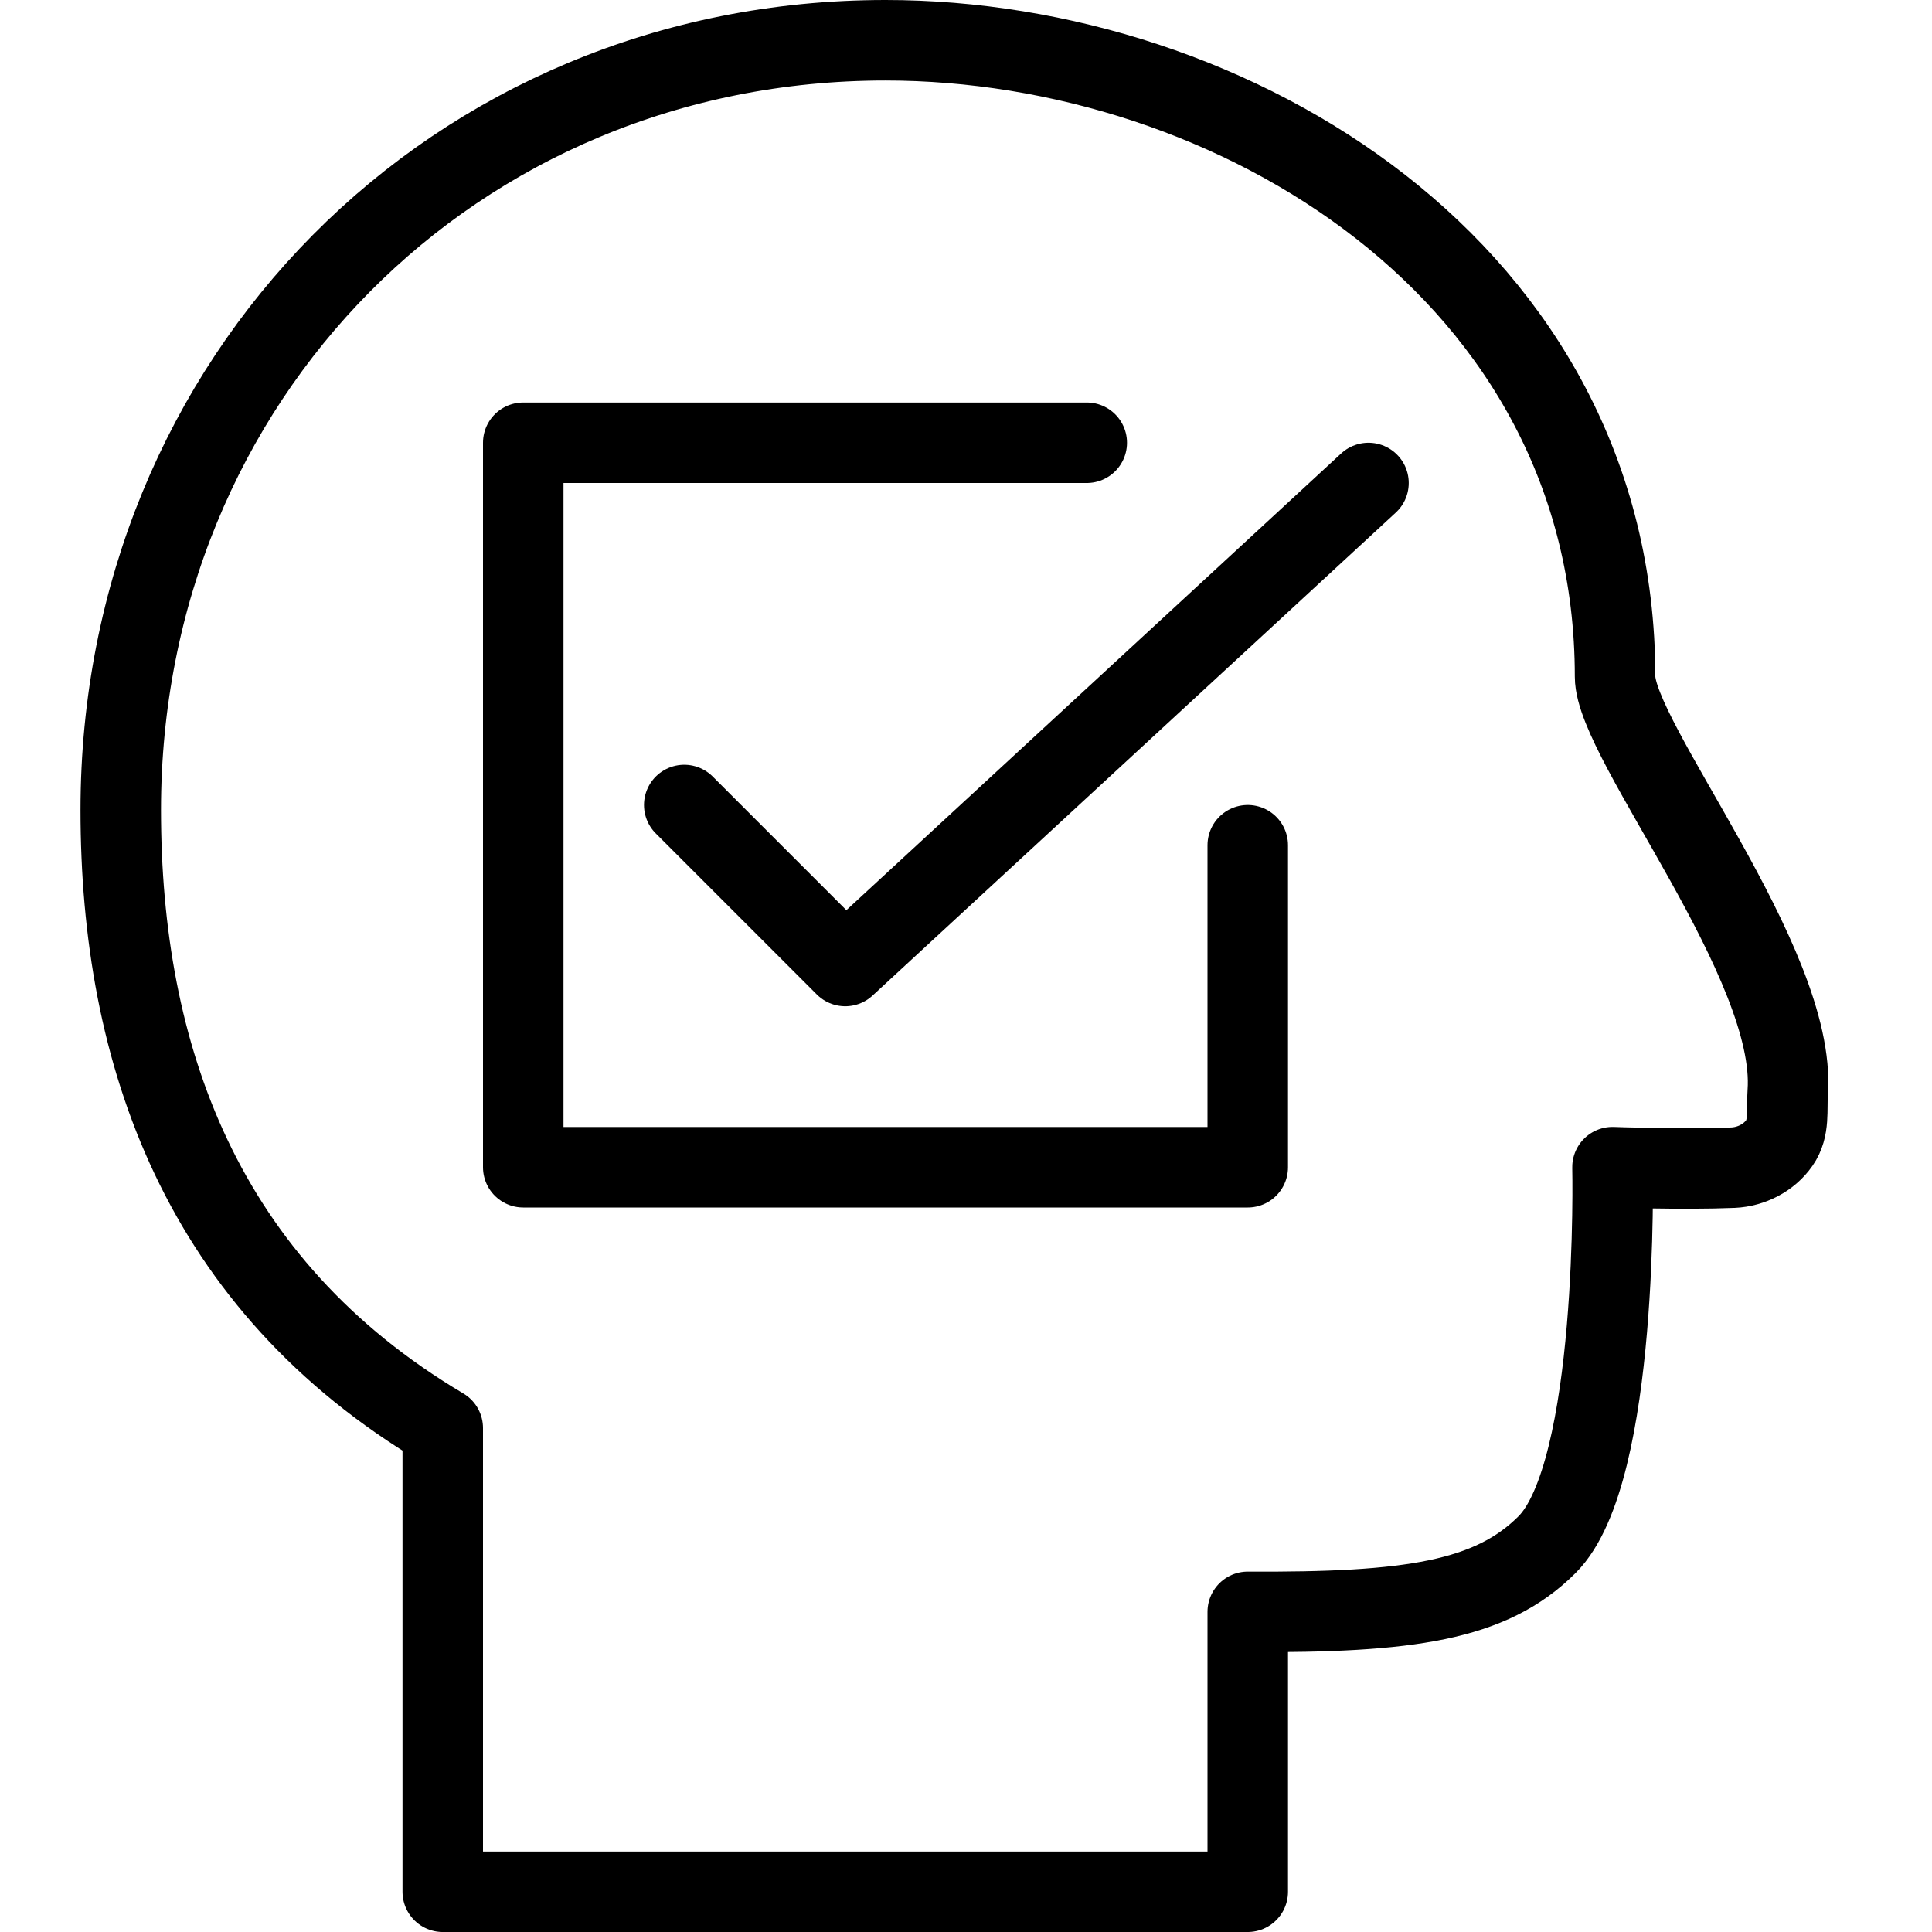
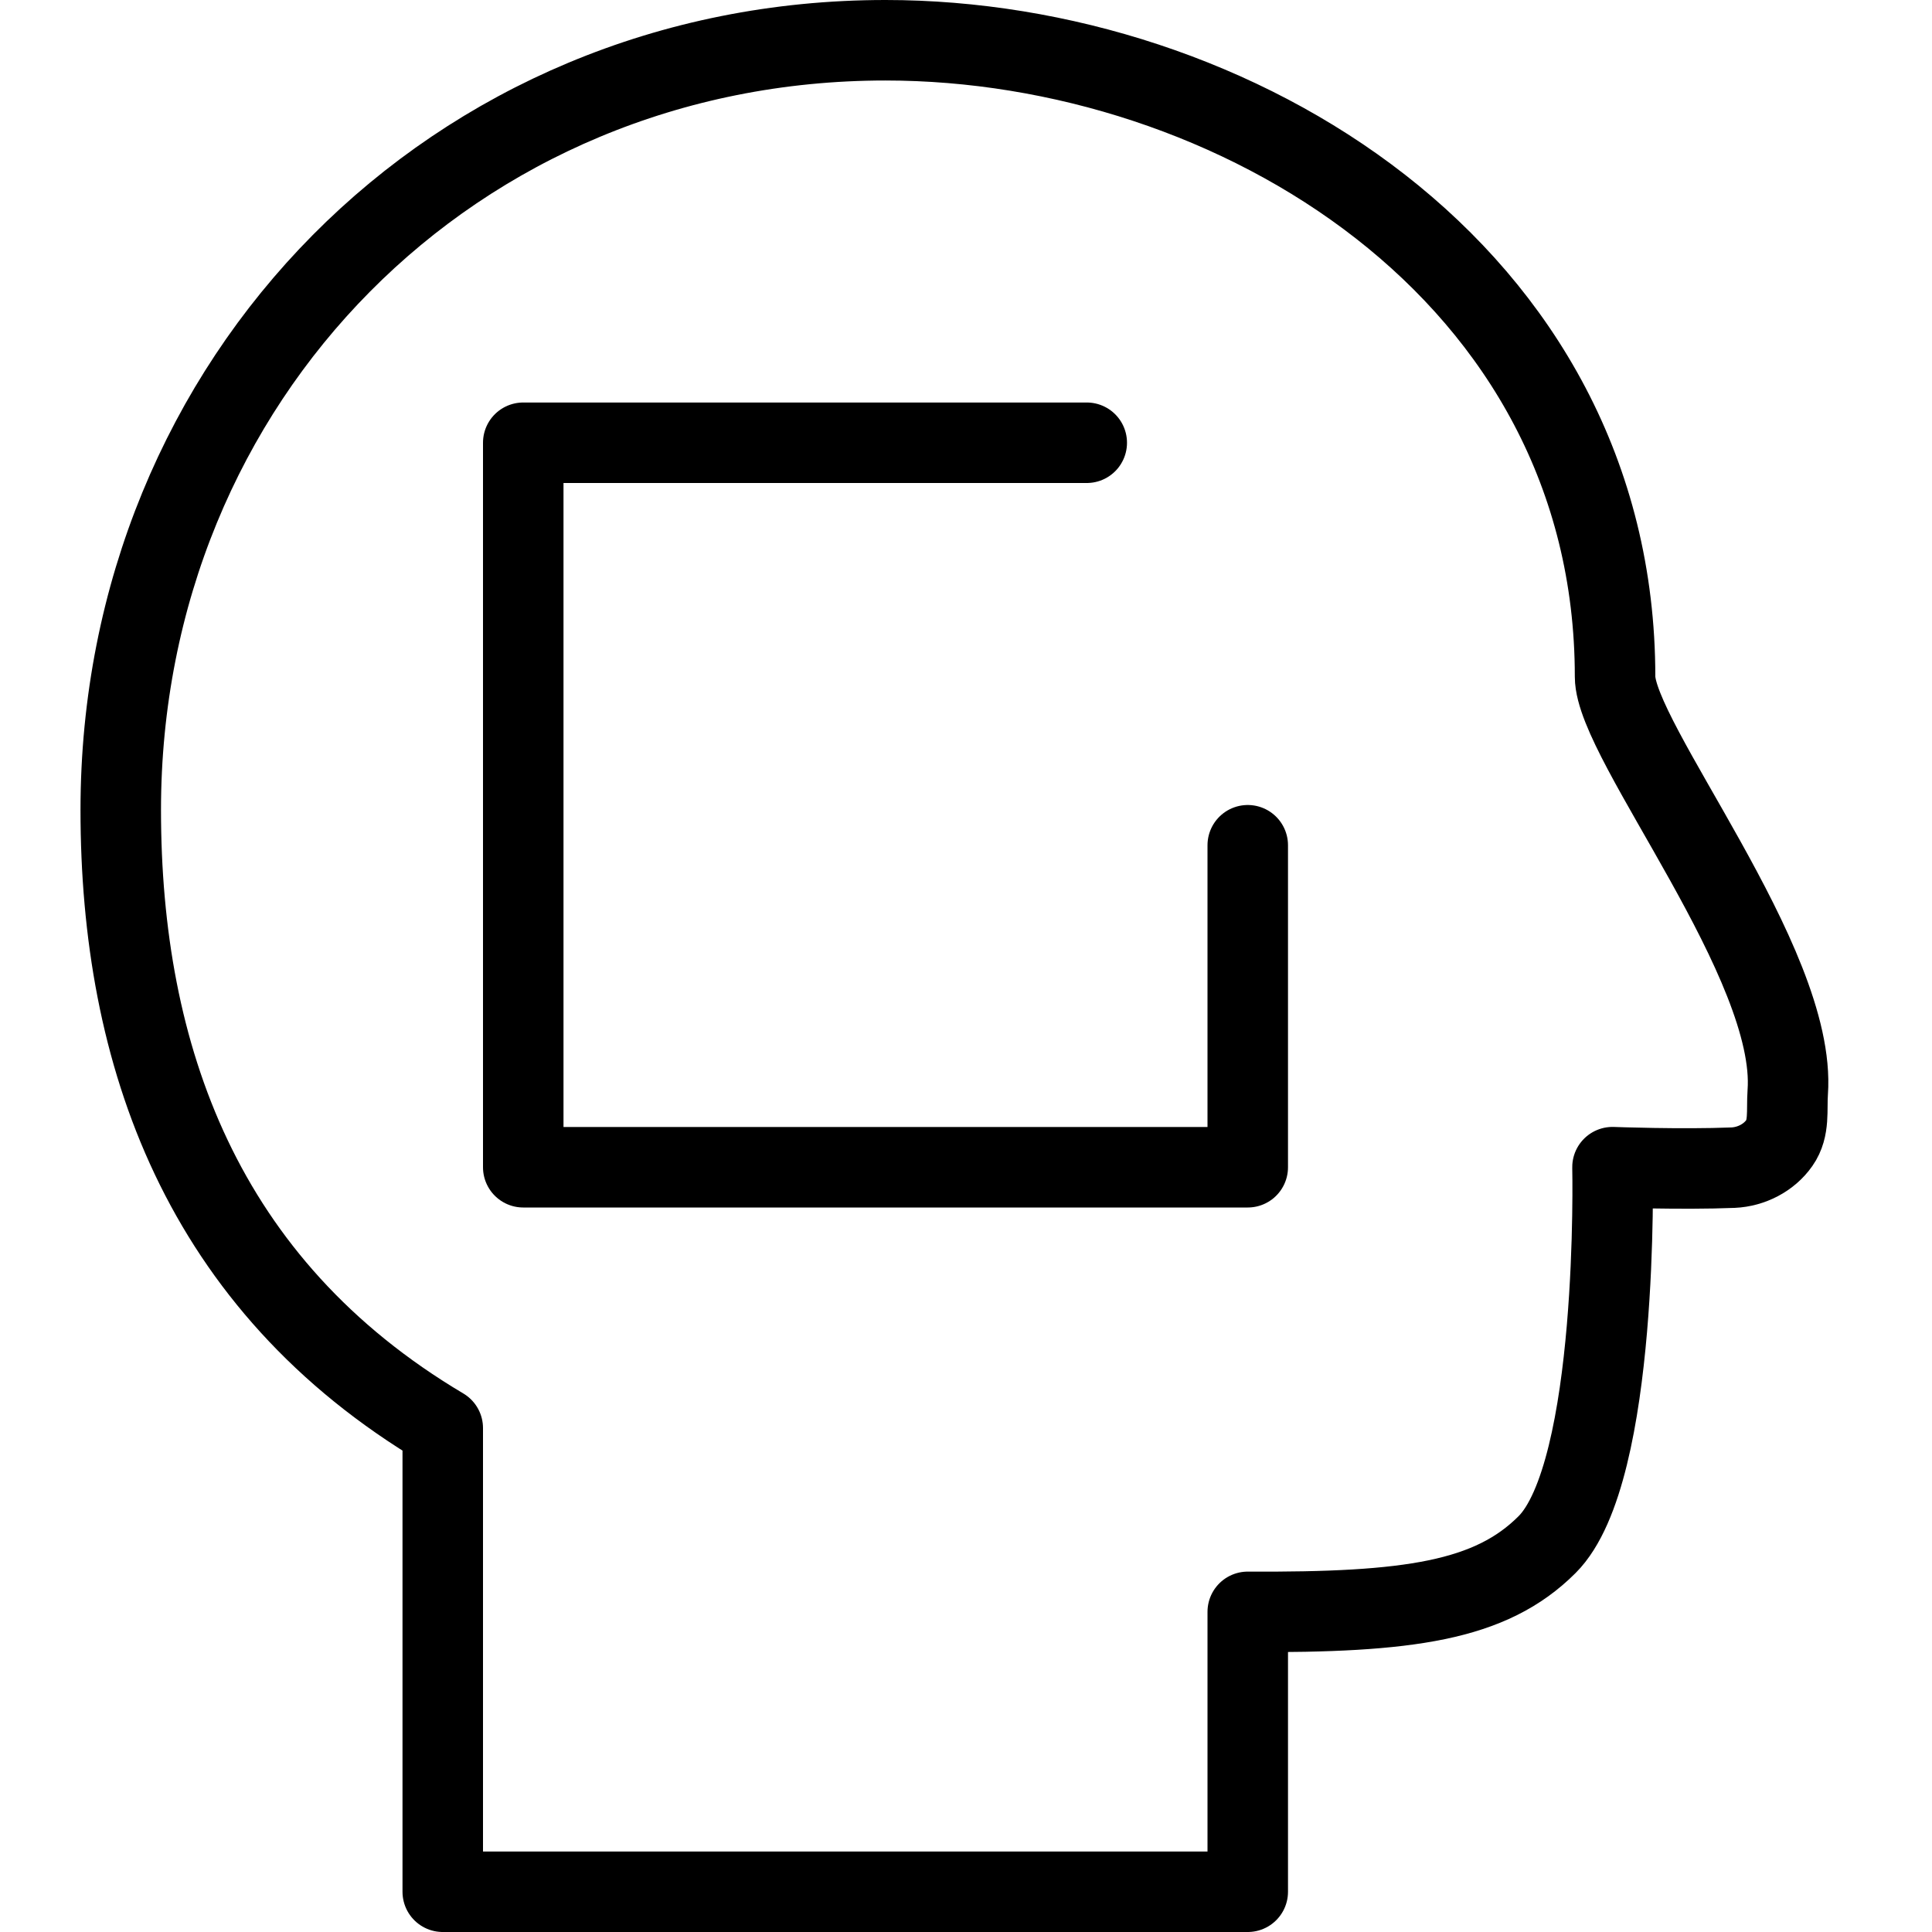
<svg xmlns="http://www.w3.org/2000/svg" version="1.1" x="0px" y="0px" width="24px" height="24px" viewBox="0 0 24 24" enable-background="new 0 0 24 24" xml:space="preserve">
  <g id="Outline_Icons_1_">
    <g id="Outline_Icons">
	</g>
    <g id="New_icons_1_">
      <g>
        <path fill="none" stroke="#000000" stroke-linejoin="round" stroke-miterlimit="10" d="M20.063,8.406     C20.063,3.375,15.312,0.5,11,0.5c-5.359,0-9.5,4.203-9.5,9.562c0,3.043,1,5.898,4,7.678v5.76h10v-3.477     c2,0.011,3.018-0.134,3.719-0.836c0.898-0.898,0.812-4.688,0.812-4.688s0.854,0.032,1.498,0.006     c0.225-0.01,0.447-0.123,0.575-0.307c0.129-0.184,0.088-0.406,0.104-0.63C22.324,11.963,20.063,9.207,20.063,8.406z" />
        <g>
-           <polyline fill="none" stroke="#000000" stroke-linecap="round" stroke-linejoin="round" stroke-miterlimit="10" points="17,6       10.5,12 8.5,10     " />
          <polyline fill="none" stroke="#000000" stroke-linecap="round" stroke-linejoin="round" stroke-miterlimit="10" points="      15.5,10.5 15.5,14.5 6.5,14.5 6.5,5.5 13.5,5.5     " />
        </g>
      </g>
    </g>
  </g>
  <g id="Invisible_Shape">
    <rect fill="none" width="24" height="24" />
  </g>
</svg>